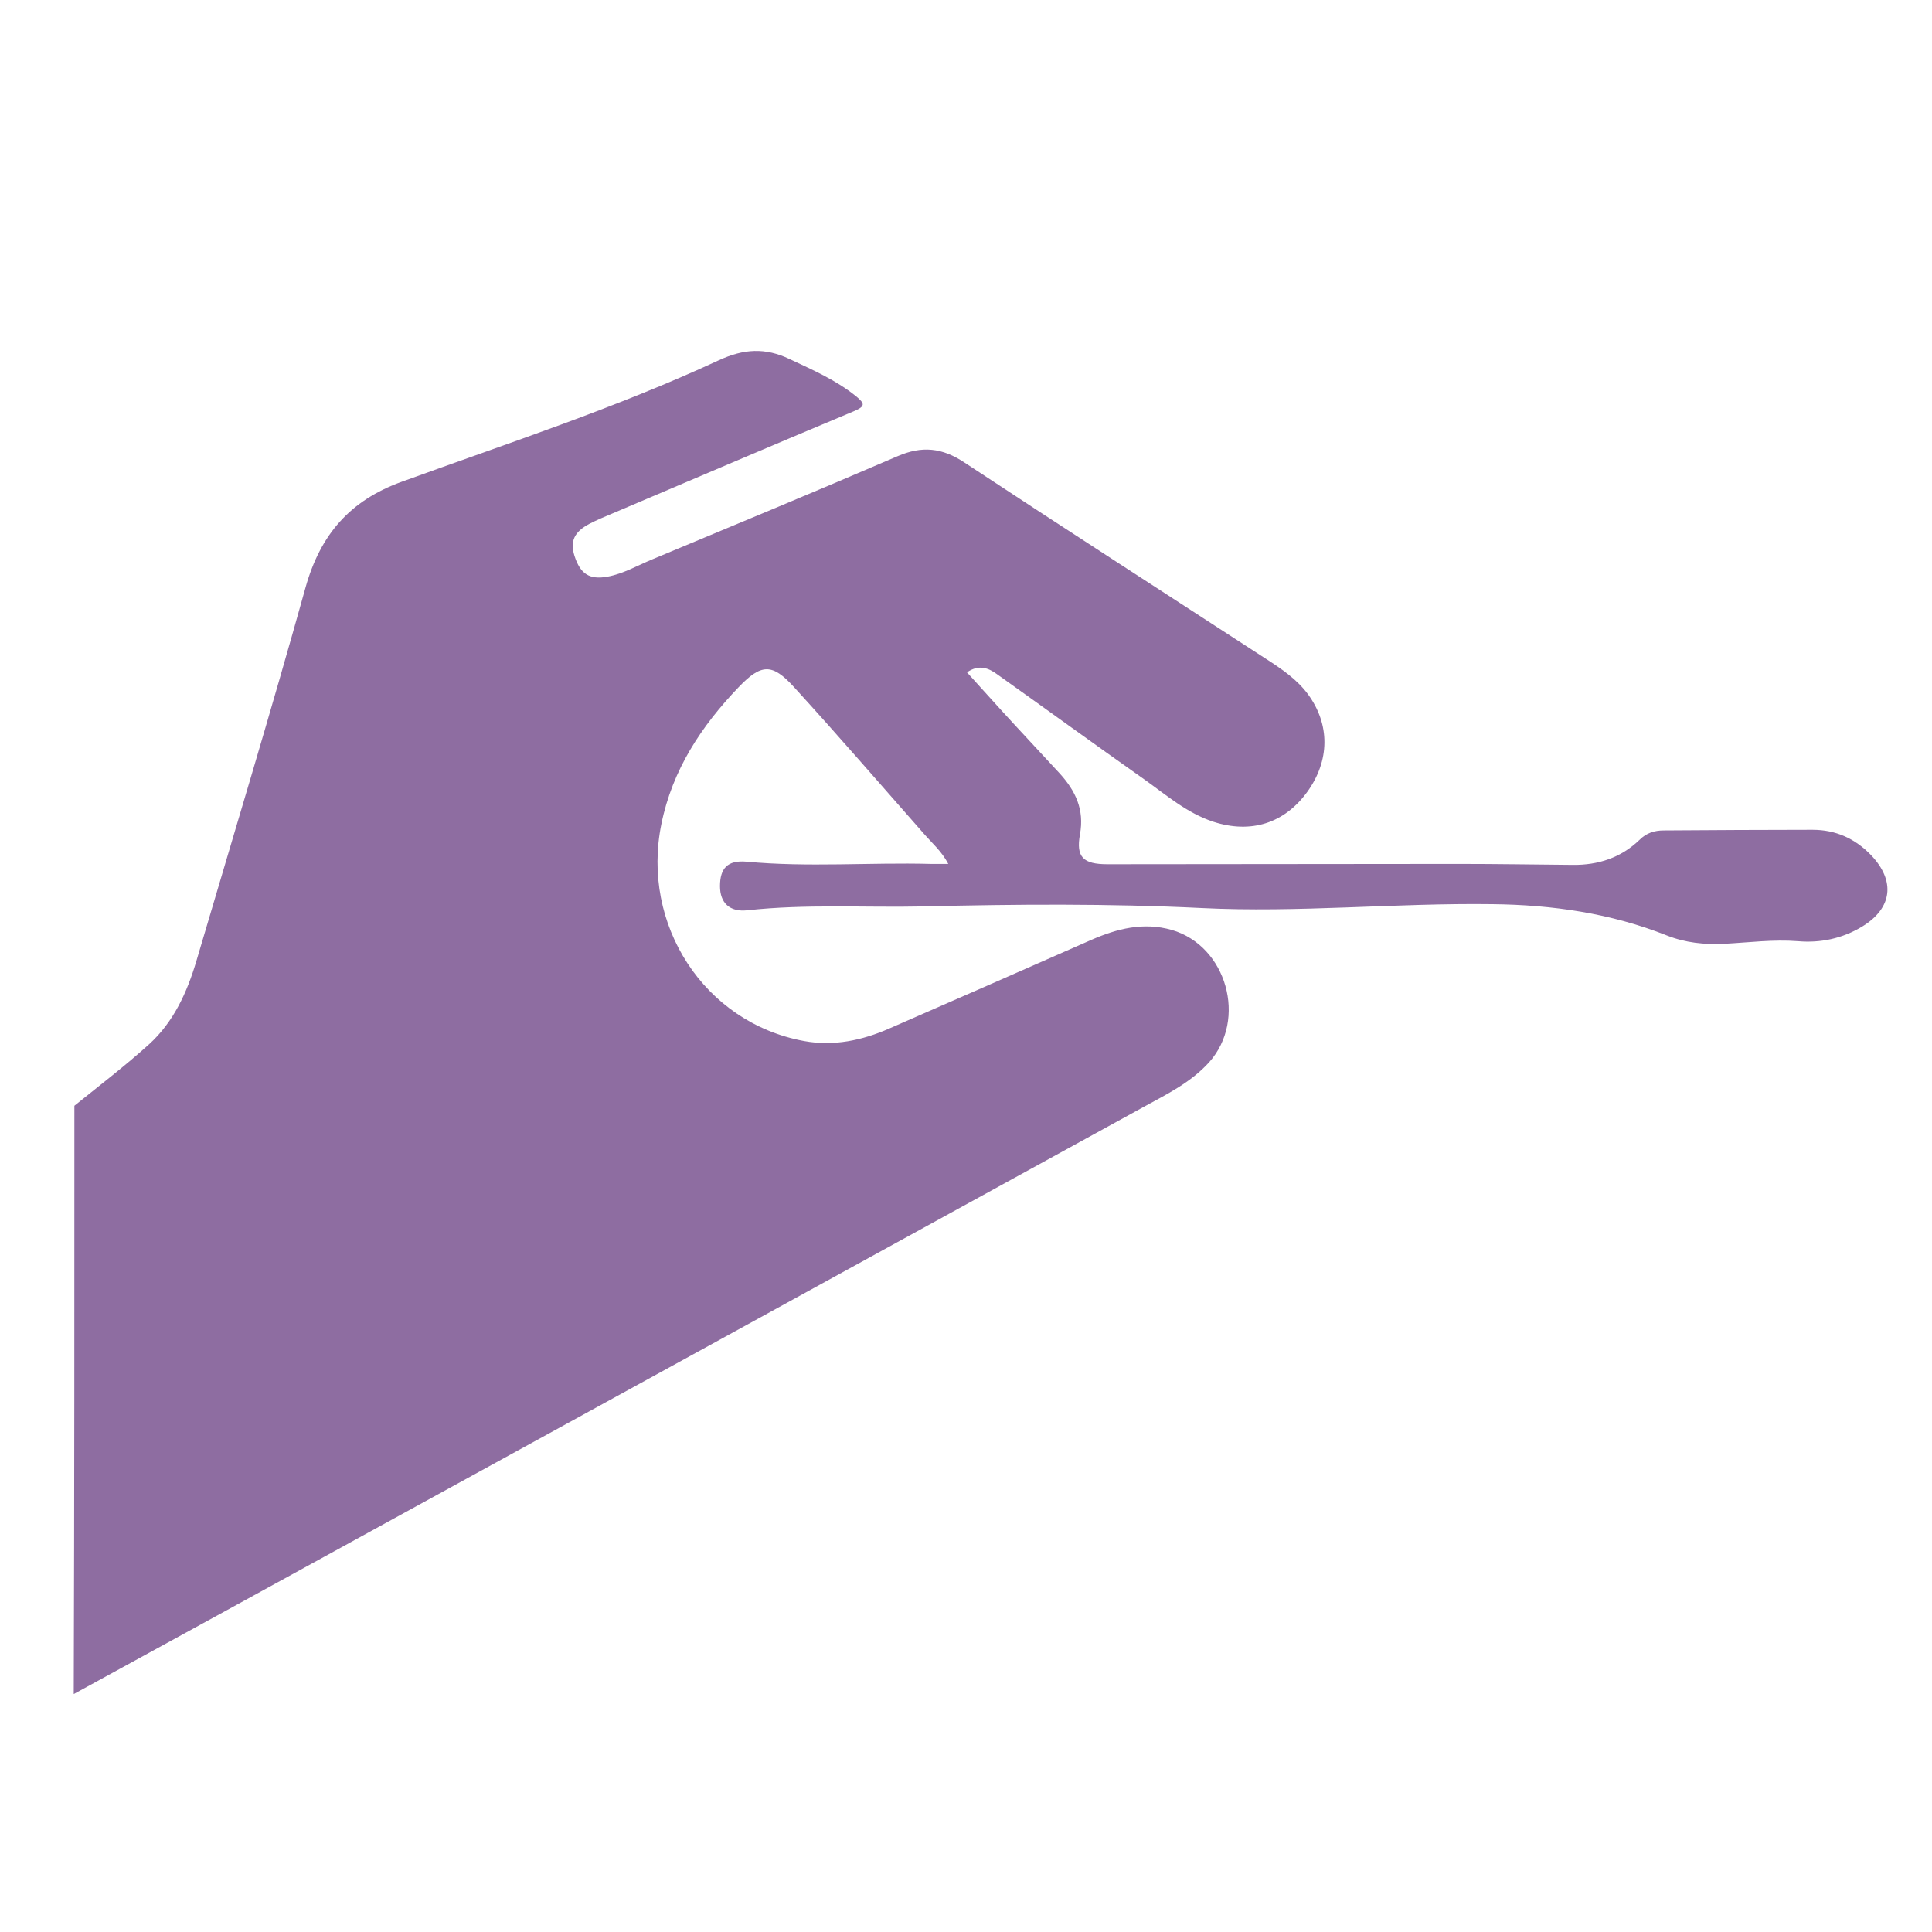
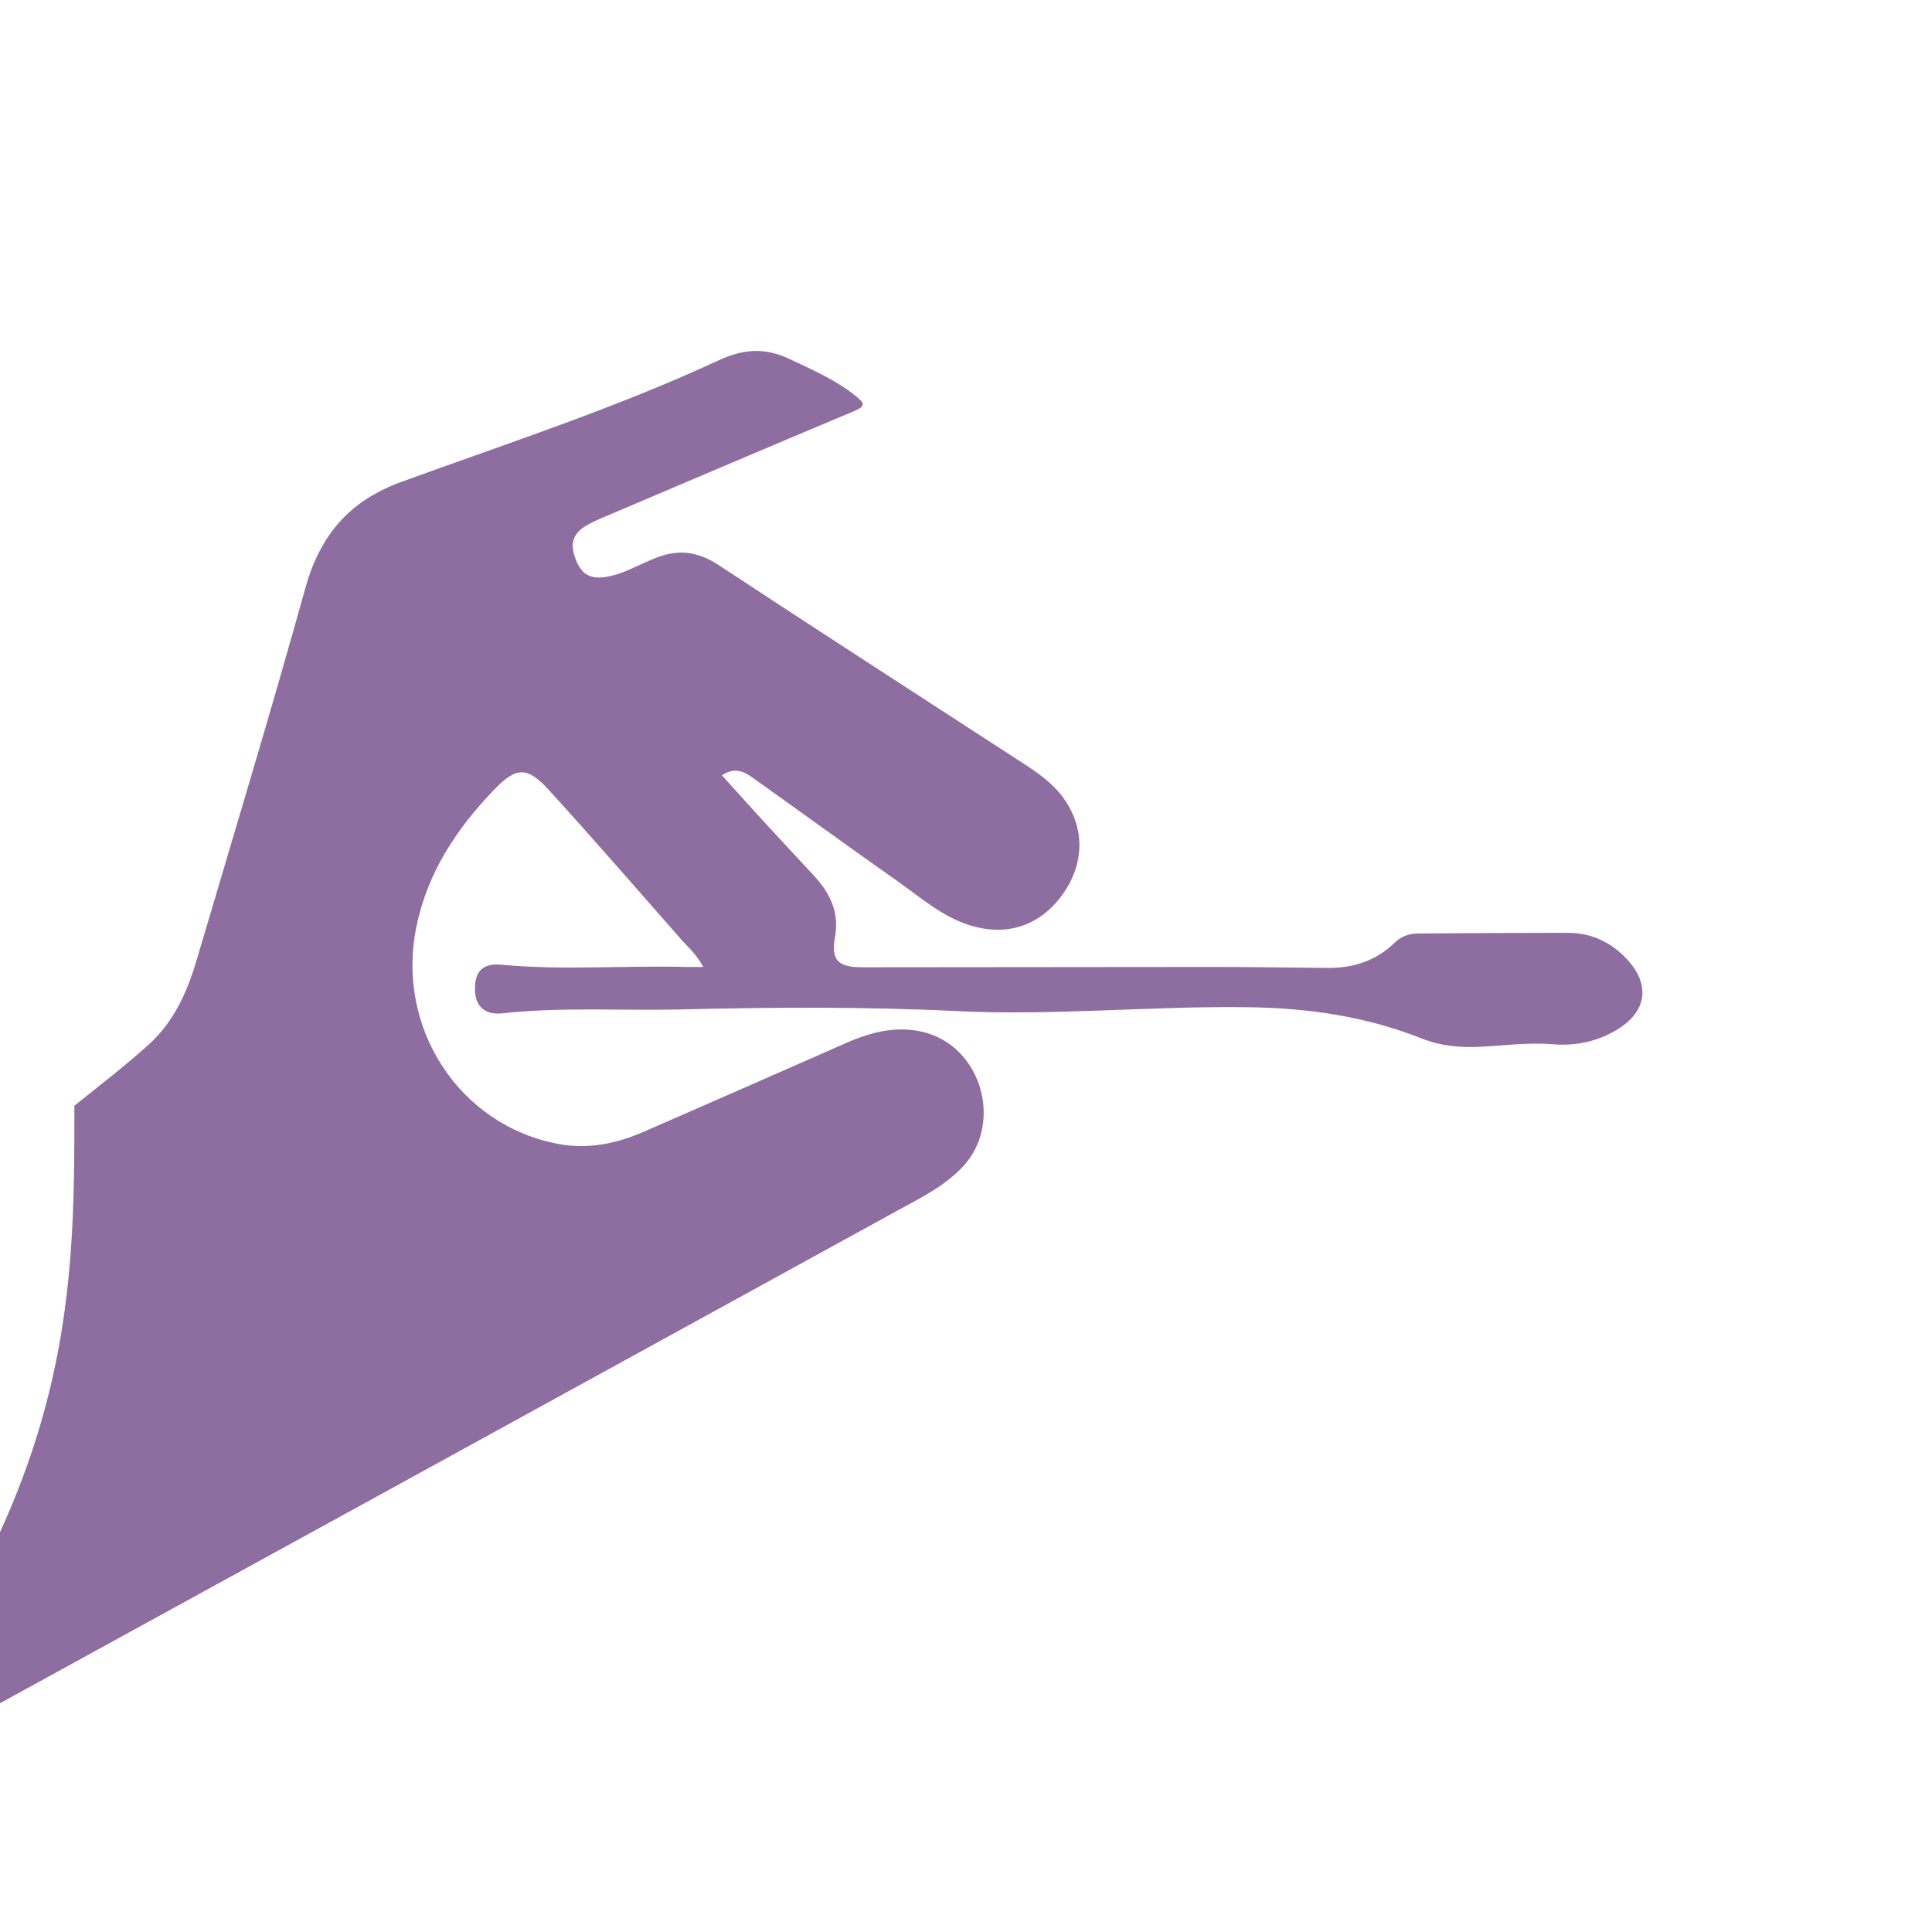
<svg xmlns="http://www.w3.org/2000/svg" id="Capa_1" x="0px" y="0px" viewBox="0 0 600 600" style="enable-background:new 0 0 600 600;" xml:space="preserve">
  <style type="text/css">
	.st0{fill:#8E6DA1;}
	.st1{fill:#8E6EA1;}
</style>
-   <path class="st0" d="M23.1,343.4c7.8-6.3,15.8-12.4,23.2-19.1c7.6-6.9,11.8-16.1,14.7-25.9c11.4-38.6,23.1-77.2,33.9-116  c4.6-16.4,13.8-27,29.9-32.8c33-12,66.5-22.9,98.4-37.7c7.8-3.6,14.4-4,22-0.4c7.2,3.4,14.4,6.5,20.7,11.6c2.8,2.3,2.8,3.1-0.7,4.6  c-25.1,10.5-50.1,21.2-75.1,31.8c-2.4,1-4.8,2-7.1,3.2c-4.7,2.5-6,5.4-4.6,9.9c1.8,5.6,4.6,7.5,10.2,6.5c5-0.9,9.4-3.5,14-5.4  c25.4-10.6,50.8-21.1,76.1-32c7.6-3.3,13.9-2.7,20.9,2c31.1,20.5,62.5,40.7,93.7,61c4.8,3.1,9.5,6.3,12.9,10.9  c6.9,9.4,6.8,20.6-0.2,30.3c-7.1,9.8-17.5,13.1-29.2,9.3c-8.2-2.7-14.6-8.3-21.5-13.2c-15.2-10.7-30.3-21.7-45.5-32.5  c-2.7-2-5.7-3.3-9.5-0.7c5,5.5,9.9,11,14.9,16.4c4.6,5,9.3,10,13.9,15c4.9,5.4,7.7,11.2,6.3,18.9c-1.3,7.1,1,9.3,8.5,9.3  c36.3,0,72.6-0.1,109-0.1c11.8,0,23.7,0.2,35.5,0.3c7.9,0.1,15-2.2,20.8-7.8c2.1-2.1,4.6-2.9,7.5-2.9c15.4-0.1,30.8-0.2,46.2-0.2  c7.2,0,13.2,2.7,18.2,7.9c7.6,8,6.6,16.4-2.7,22.1c-6.2,3.8-13.1,5.2-20,4.6c-7.7-0.6-15.2,0.4-22.8,0.8c-6.3,0.3-12.2-0.3-18-2.6  c-17.4-6.9-35.6-9.5-54.2-9.7c-30.1-0.4-60.2,2.7-90.3,1.2c-28.7-1.4-57.4-1.2-86.1-0.5c-18.3,0.4-36.6-0.8-54.9,1.2  c-5.5,0.6-8.5-2.3-8.5-7.5c0-5.5,2.3-8.1,8.2-7.6c19.1,1.8,38.2,0.2,57.3,0.7c1.6,0,3.2,0,5.4,0c-2.1-4-5.1-6.5-7.6-9.4  c-13.4-15.2-26.6-30.5-40.3-45.5c-6.8-7.5-10.2-7.3-17.2,0c-11.6,12.1-20.6,25.7-24,42.5c-6.4,31.3,13.3,61.7,44.3,67.4  c9.2,1.7,18.1-0.2,26.5-3.9c20.9-9.1,41.8-18.3,62.7-27.5c8-3.5,16.2-5.6,25-3.1c17.1,5,23.5,27.8,11.6,41.1  c-5.7,6.3-13.1,9.9-20.4,13.9c-97.4,53.5-194.8,107-292.2,160.4c-13.3,7.3-26.7,14.6-40,21.9C23.1,465.3,23.1,404.4,23.1,343.4z" />
+   <path class="st0" d="M23.1,343.4c7.8-6.3,15.8-12.4,23.2-19.1c7.6-6.9,11.8-16.1,14.7-25.9c11.4-38.6,23.1-77.2,33.9-116  c4.6-16.4,13.8-27,29.9-32.8c33-12,66.5-22.9,98.4-37.7c7.8-3.6,14.4-4,22-0.4c7.2,3.4,14.4,6.5,20.7,11.6c2.8,2.3,2.8,3.1-0.7,4.6  c-25.1,10.5-50.1,21.2-75.1,31.8c-2.4,1-4.8,2-7.1,3.2c-4.7,2.5-6,5.4-4.6,9.9c1.8,5.6,4.6,7.5,10.2,6.5c5-0.9,9.4-3.5,14-5.4  c7.6-3.3,13.9-2.7,20.9,2c31.1,20.5,62.5,40.7,93.7,61c4.8,3.1,9.5,6.3,12.9,10.9  c6.9,9.4,6.8,20.6-0.2,30.3c-7.1,9.8-17.5,13.1-29.2,9.3c-8.2-2.7-14.6-8.3-21.5-13.2c-15.2-10.7-30.3-21.7-45.5-32.5  c-2.7-2-5.7-3.3-9.5-0.7c5,5.5,9.9,11,14.9,16.4c4.6,5,9.3,10,13.9,15c4.9,5.4,7.7,11.2,6.3,18.9c-1.3,7.1,1,9.3,8.5,9.3  c36.3,0,72.6-0.1,109-0.1c11.8,0,23.7,0.2,35.5,0.3c7.9,0.1,15-2.2,20.8-7.8c2.1-2.1,4.6-2.9,7.5-2.9c15.4-0.1,30.8-0.2,46.2-0.2  c7.2,0,13.2,2.7,18.2,7.9c7.6,8,6.6,16.4-2.7,22.1c-6.2,3.8-13.1,5.2-20,4.6c-7.7-0.6-15.2,0.4-22.8,0.8c-6.3,0.3-12.2-0.3-18-2.6  c-17.4-6.9-35.6-9.5-54.2-9.7c-30.1-0.4-60.2,2.7-90.3,1.2c-28.7-1.4-57.4-1.2-86.1-0.5c-18.3,0.4-36.6-0.8-54.9,1.2  c-5.5,0.6-8.5-2.3-8.5-7.5c0-5.5,2.3-8.1,8.2-7.6c19.1,1.8,38.2,0.2,57.3,0.7c1.6,0,3.2,0,5.4,0c-2.1-4-5.1-6.5-7.6-9.4  c-13.4-15.2-26.6-30.5-40.3-45.5c-6.8-7.5-10.2-7.3-17.2,0c-11.6,12.1-20.6,25.7-24,42.5c-6.4,31.3,13.3,61.7,44.3,67.4  c9.2,1.7,18.1-0.2,26.5-3.9c20.9-9.1,41.8-18.3,62.7-27.5c8-3.5,16.2-5.6,25-3.1c17.1,5,23.5,27.8,11.6,41.1  c-5.7,6.3-13.1,9.9-20.4,13.9c-97.4,53.5-194.8,107-292.2,160.4c-13.3,7.3-26.7,14.6-40,21.9C23.1,465.3,23.1,404.4,23.1,343.4z" />
</svg>